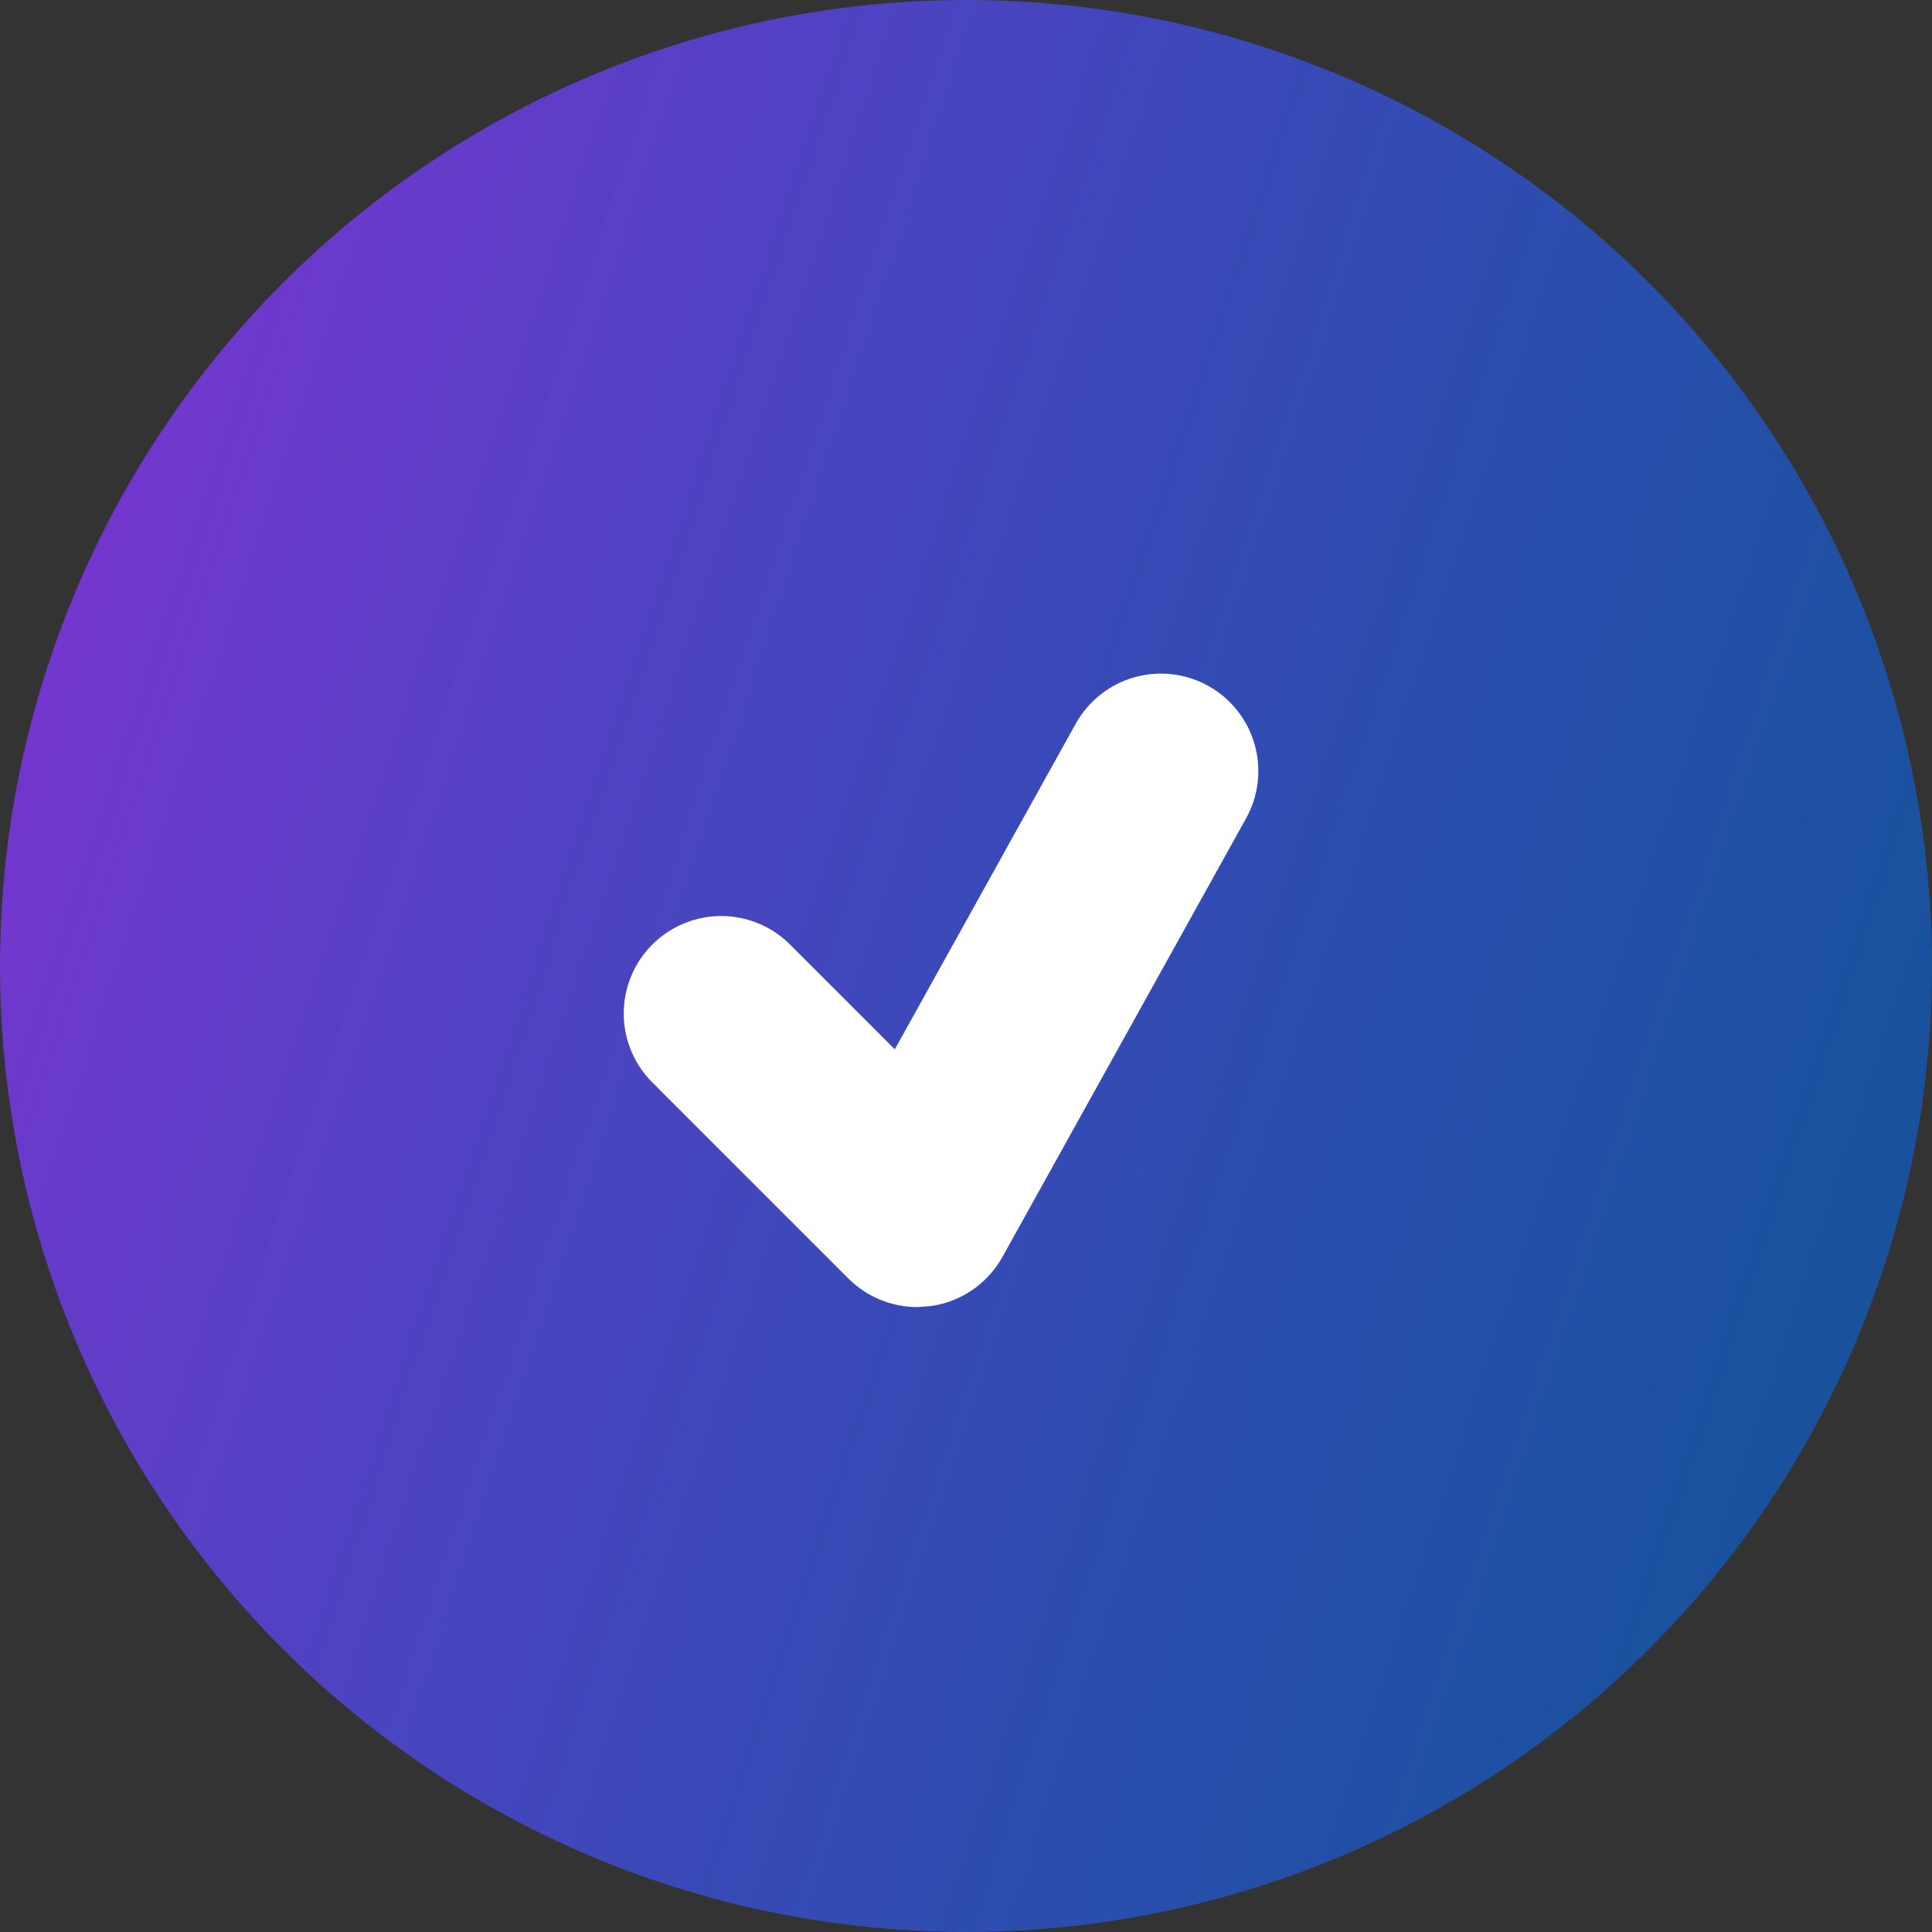
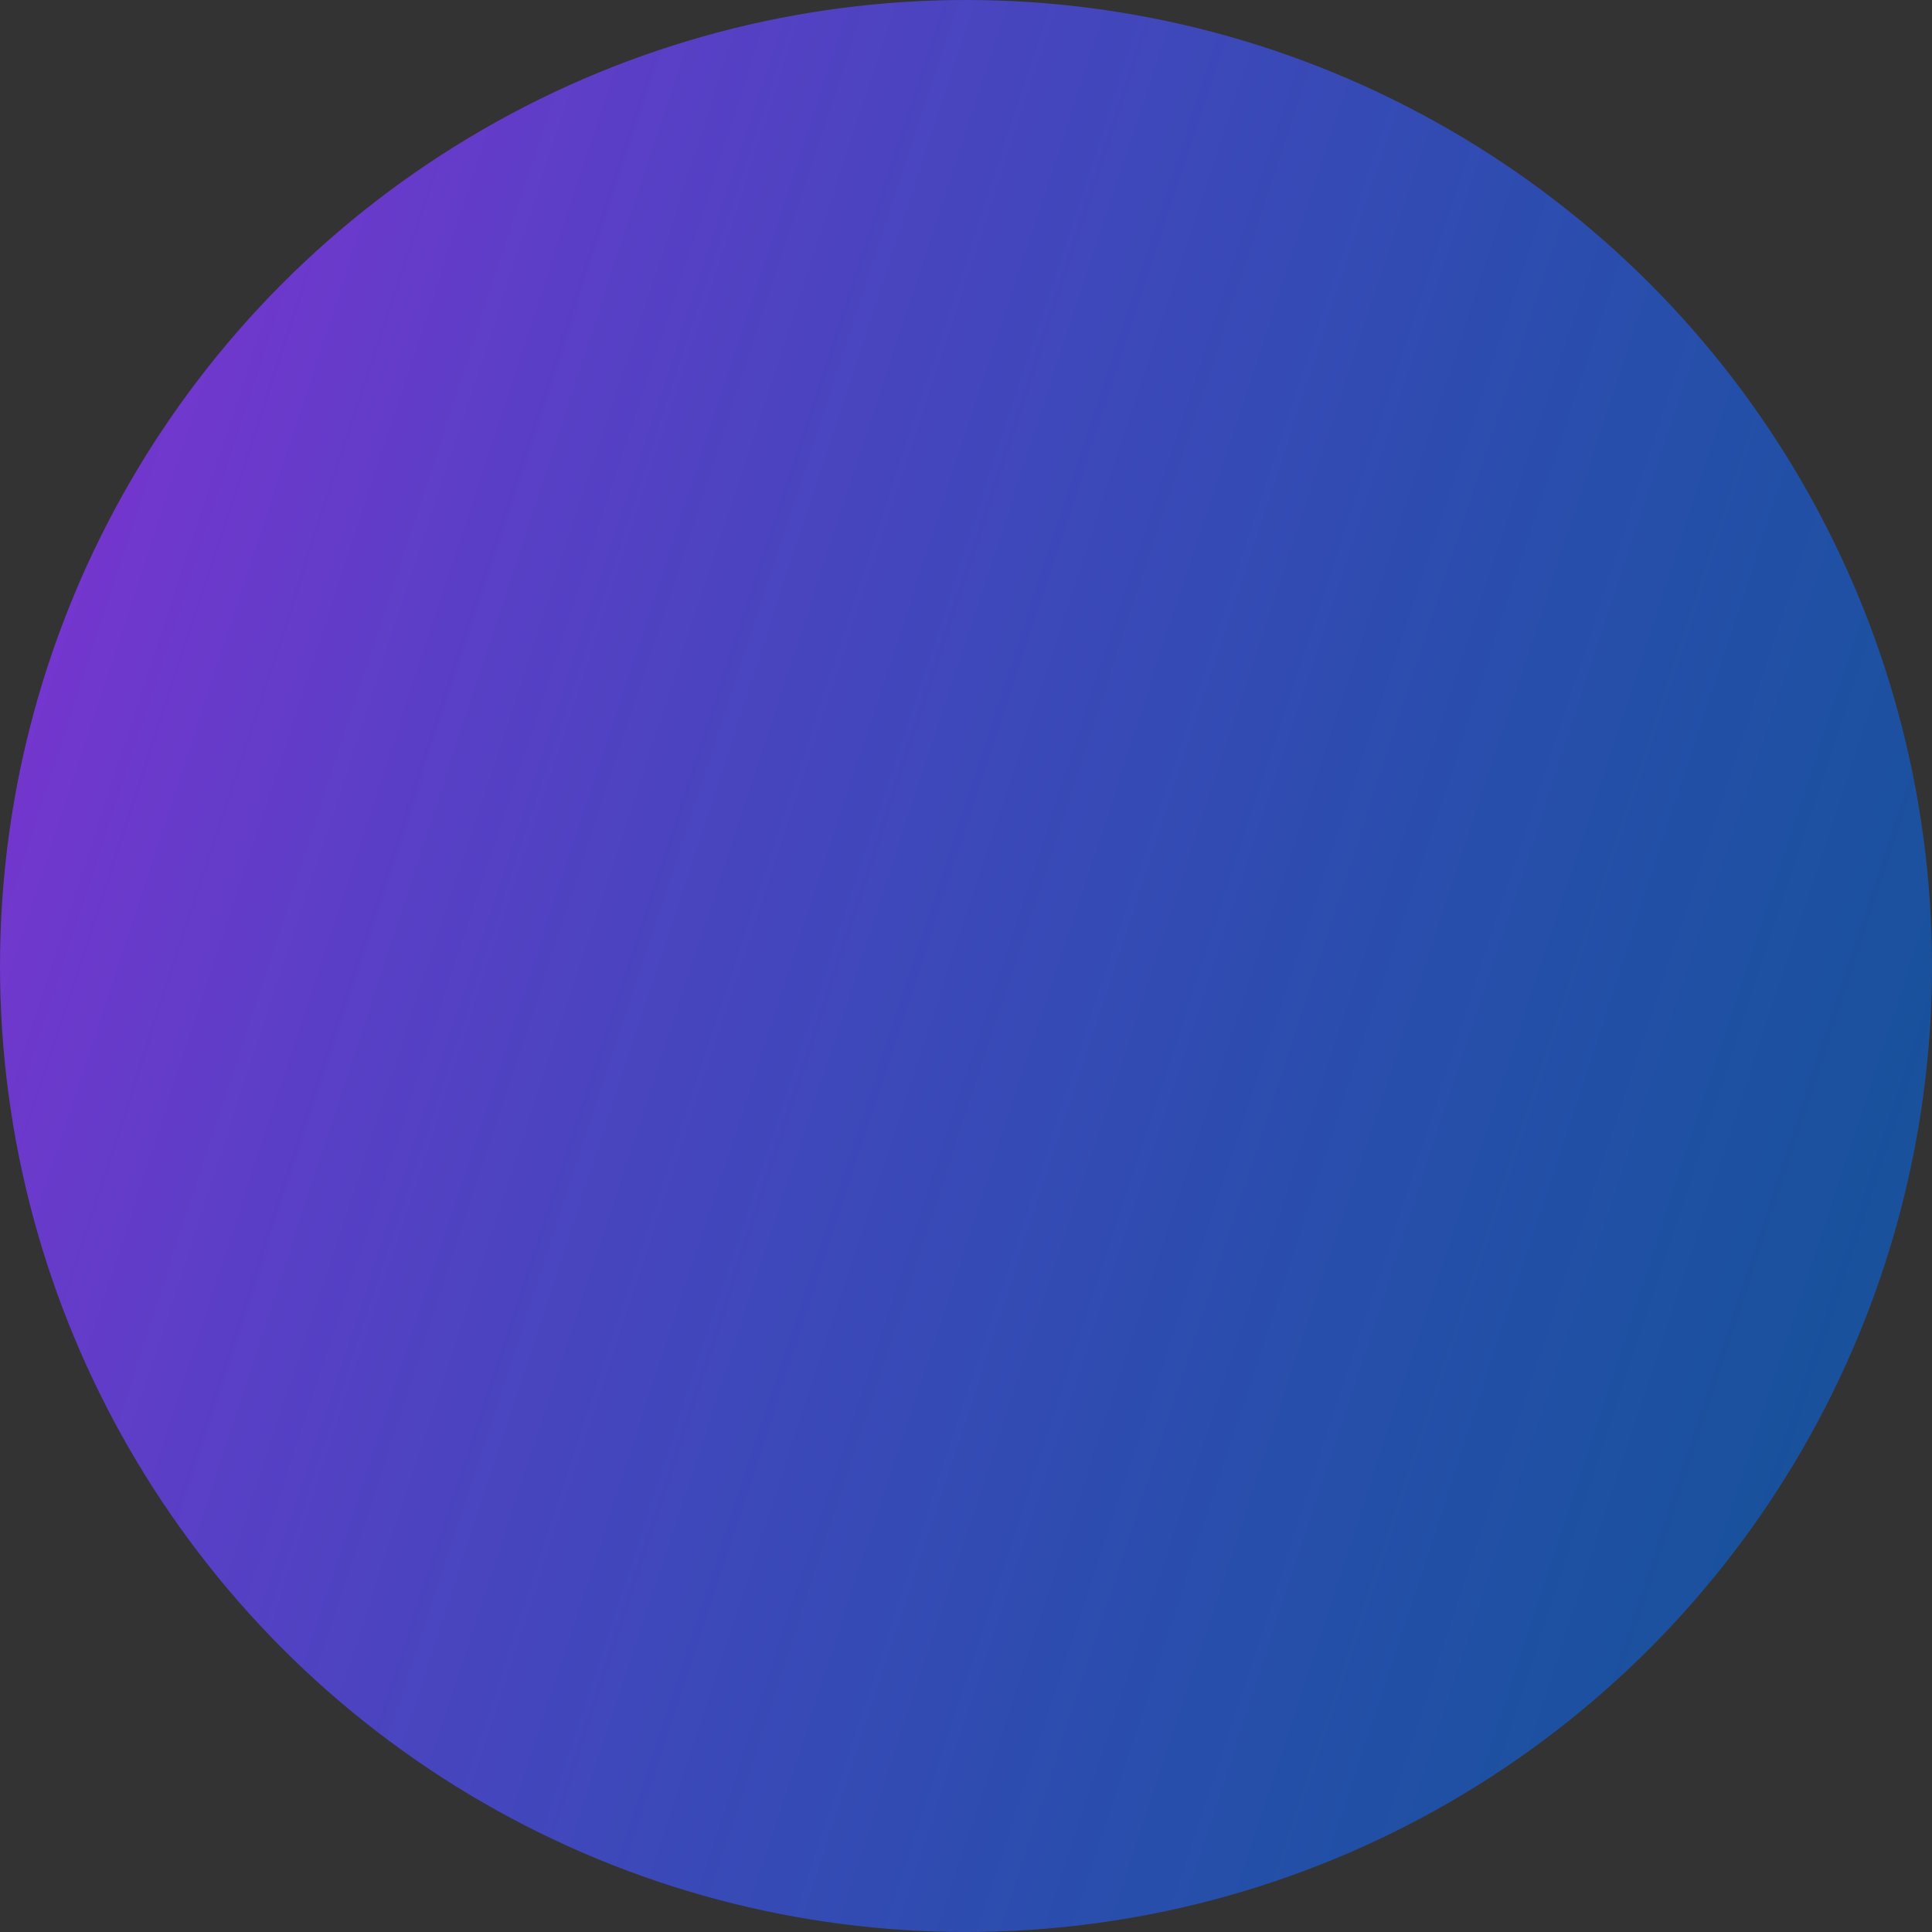
<svg xmlns="http://www.w3.org/2000/svg" width="76" height="76" viewBox="0 0 76 76" fill="none">
  <rect x="0" y="0" width="76" height="76" fill="#333333" stroke="none" />
  <circle cx="38" cy="38" r="38" fill="url(#paint0_linear_27_159)" />
-   <path d="M47.53 26.981C47.09 26.736 46.606 26.581 46.105 26.523C45.605 26.465 45.099 26.507 44.614 26.645C44.13 26.783 43.678 27.016 43.284 27.329C42.889 27.642 42.561 28.03 42.316 28.47L35.2 41.278L31.127 37.205C30.773 36.839 30.35 36.546 29.883 36.346C29.415 36.145 28.912 36.039 28.403 36.034C27.894 36.03 27.389 36.127 26.918 36.32C26.447 36.513 26.019 36.797 25.659 37.157C25.299 37.517 25.014 37.945 24.822 38.416C24.629 38.887 24.532 39.392 24.536 39.901C24.541 40.41 24.646 40.913 24.847 41.381C25.048 41.848 25.34 42.271 25.706 42.625L33.373 50.292C34.098 51.018 35.075 51.417 36.083 51.417L36.614 51.378C37.202 51.296 37.762 51.079 38.252 50.743C38.741 50.407 39.145 49.963 39.434 49.444L49.017 32.194C49.262 31.754 49.417 31.271 49.475 30.77C49.533 30.27 49.491 29.764 49.353 29.28C49.215 28.796 48.983 28.343 48.67 27.949C48.357 27.555 47.97 27.226 47.53 26.981Z" fill="white" />
  <defs>
    <linearGradient id="paint0_linear_27_159" x1="-2.98808e-07" y1="31" x2="76" y2="56" gradientUnits="userSpaceOnUse">
      <stop stop-color="#7436CE" />
      <stop offset="1" stop-color="#006AEC" stop-opacity="0.55" />
    </linearGradient>
  </defs>
</svg>